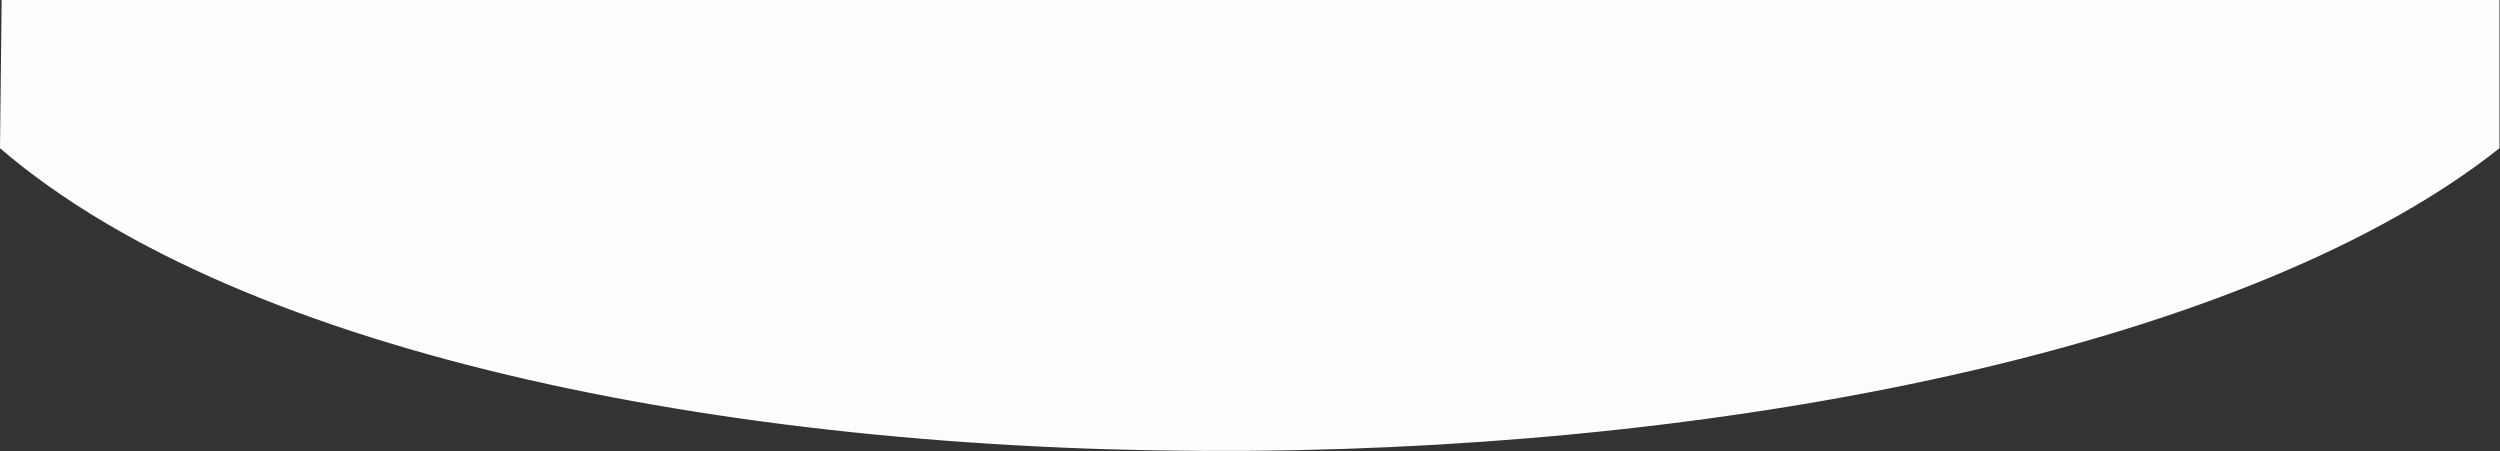
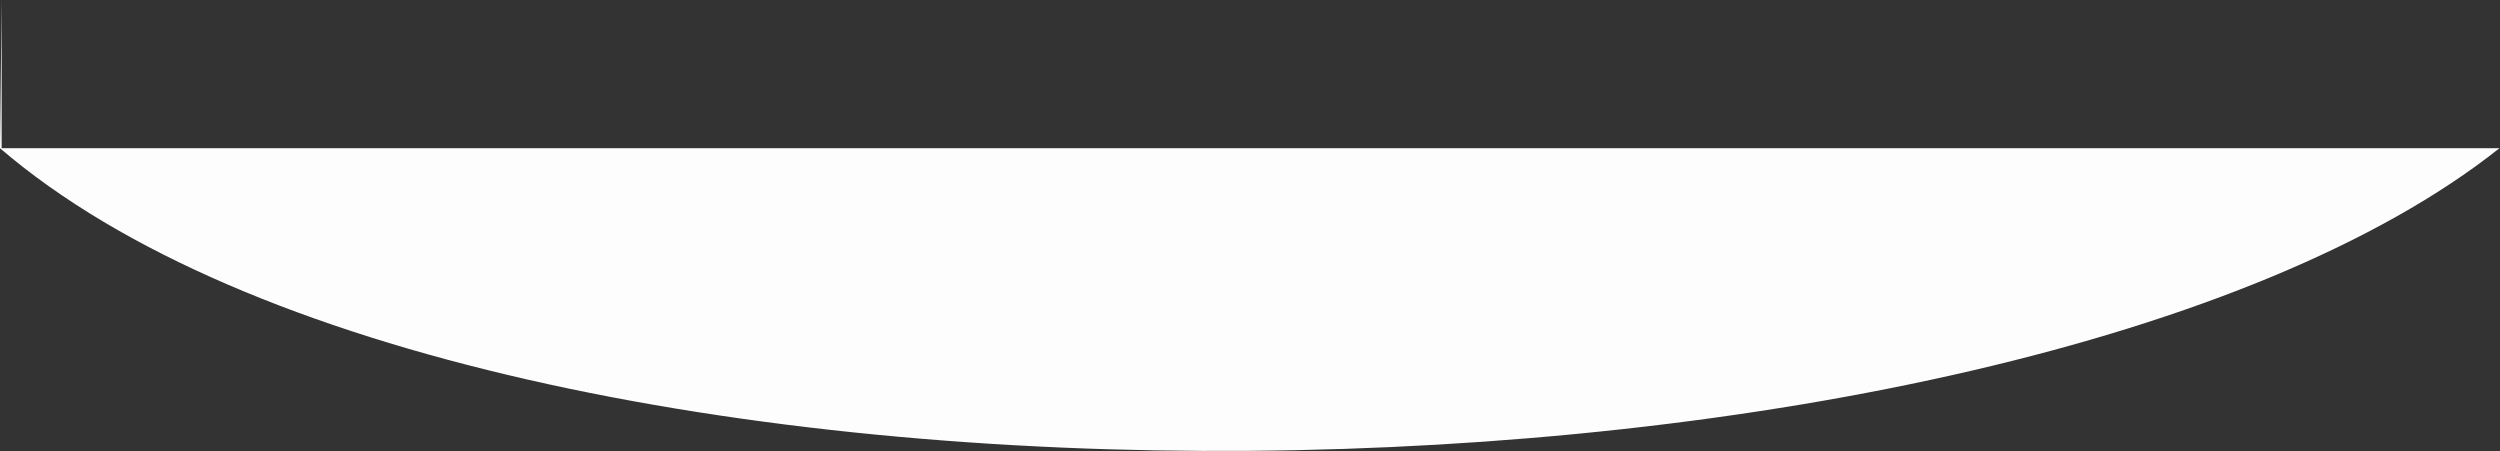
<svg xmlns="http://www.w3.org/2000/svg" width="2277" height="411" viewBox="0 0 2277 411" fill="none">
  <rect x="0" y="0" width="2277" height="411" fill="#333333" stroke="none" />
-   <path d="M2276.5 135C1831.5 488 445 517 0 135L1.5 0H2276.5V135Z" fill="#FDFDFD" />
+   <path d="M2276.5 135C1831.5 488 445 517 0 135L1.5 0V135Z" fill="#FDFDFD" />
</svg>